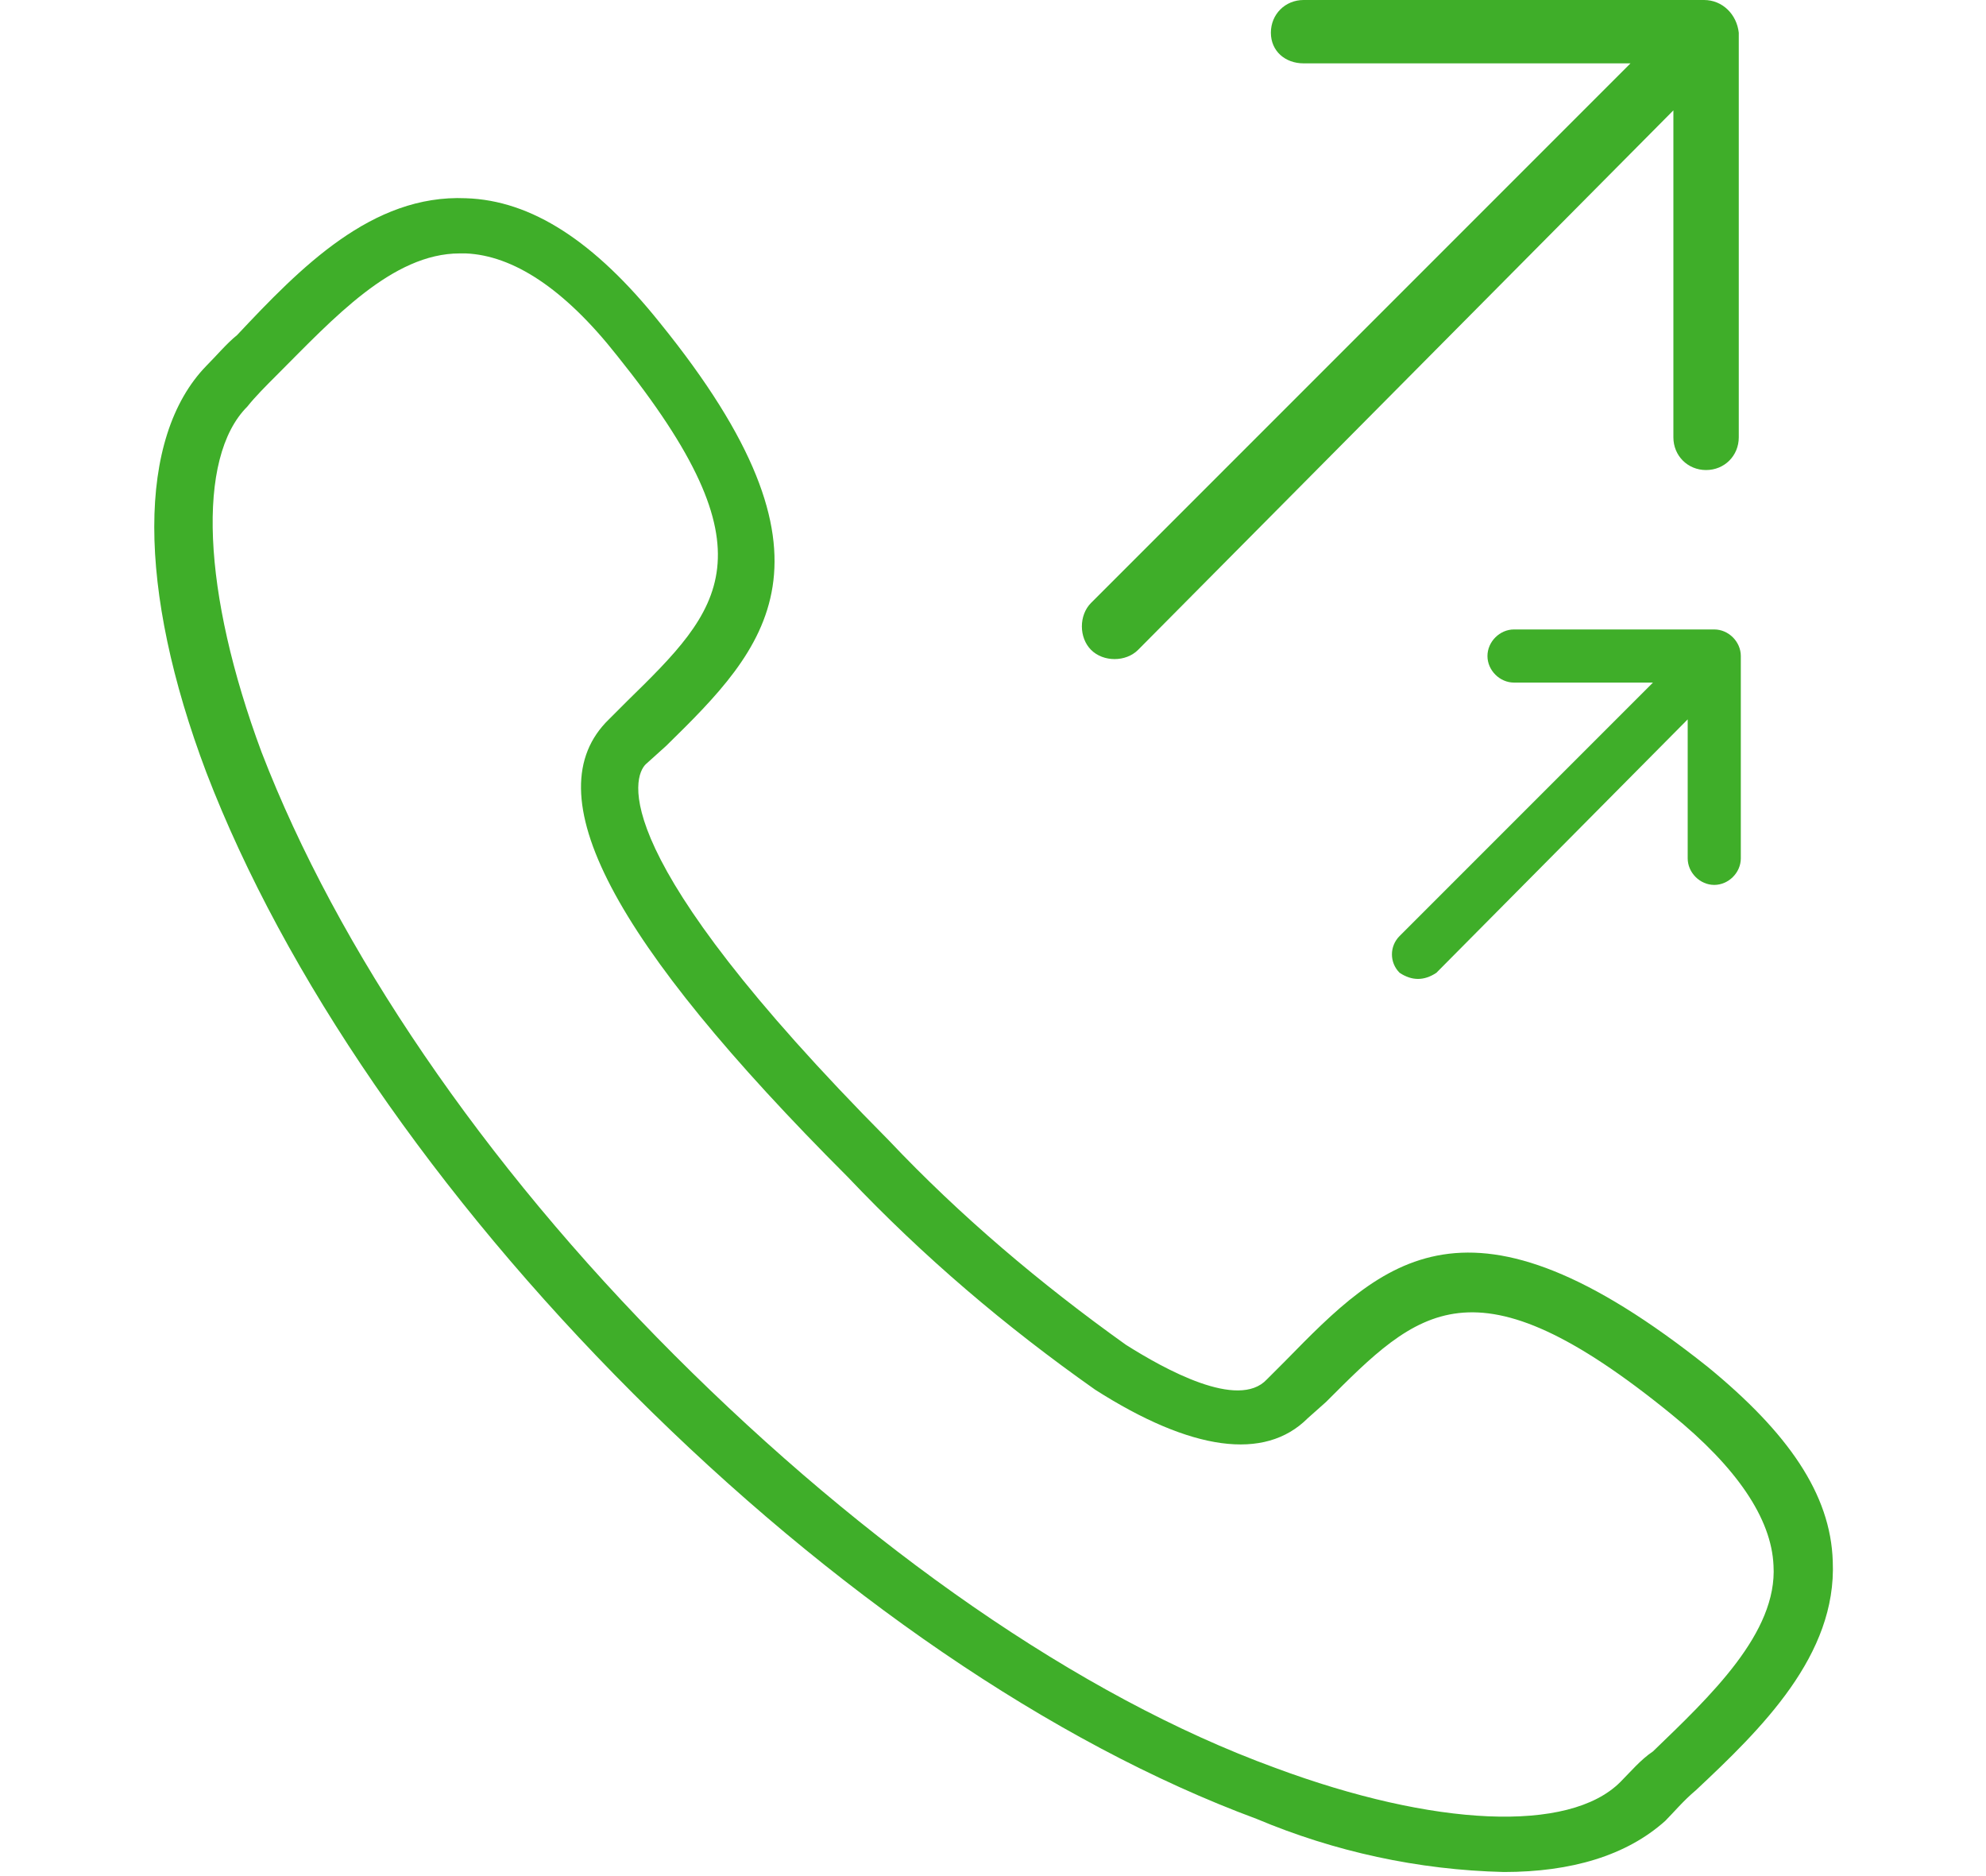
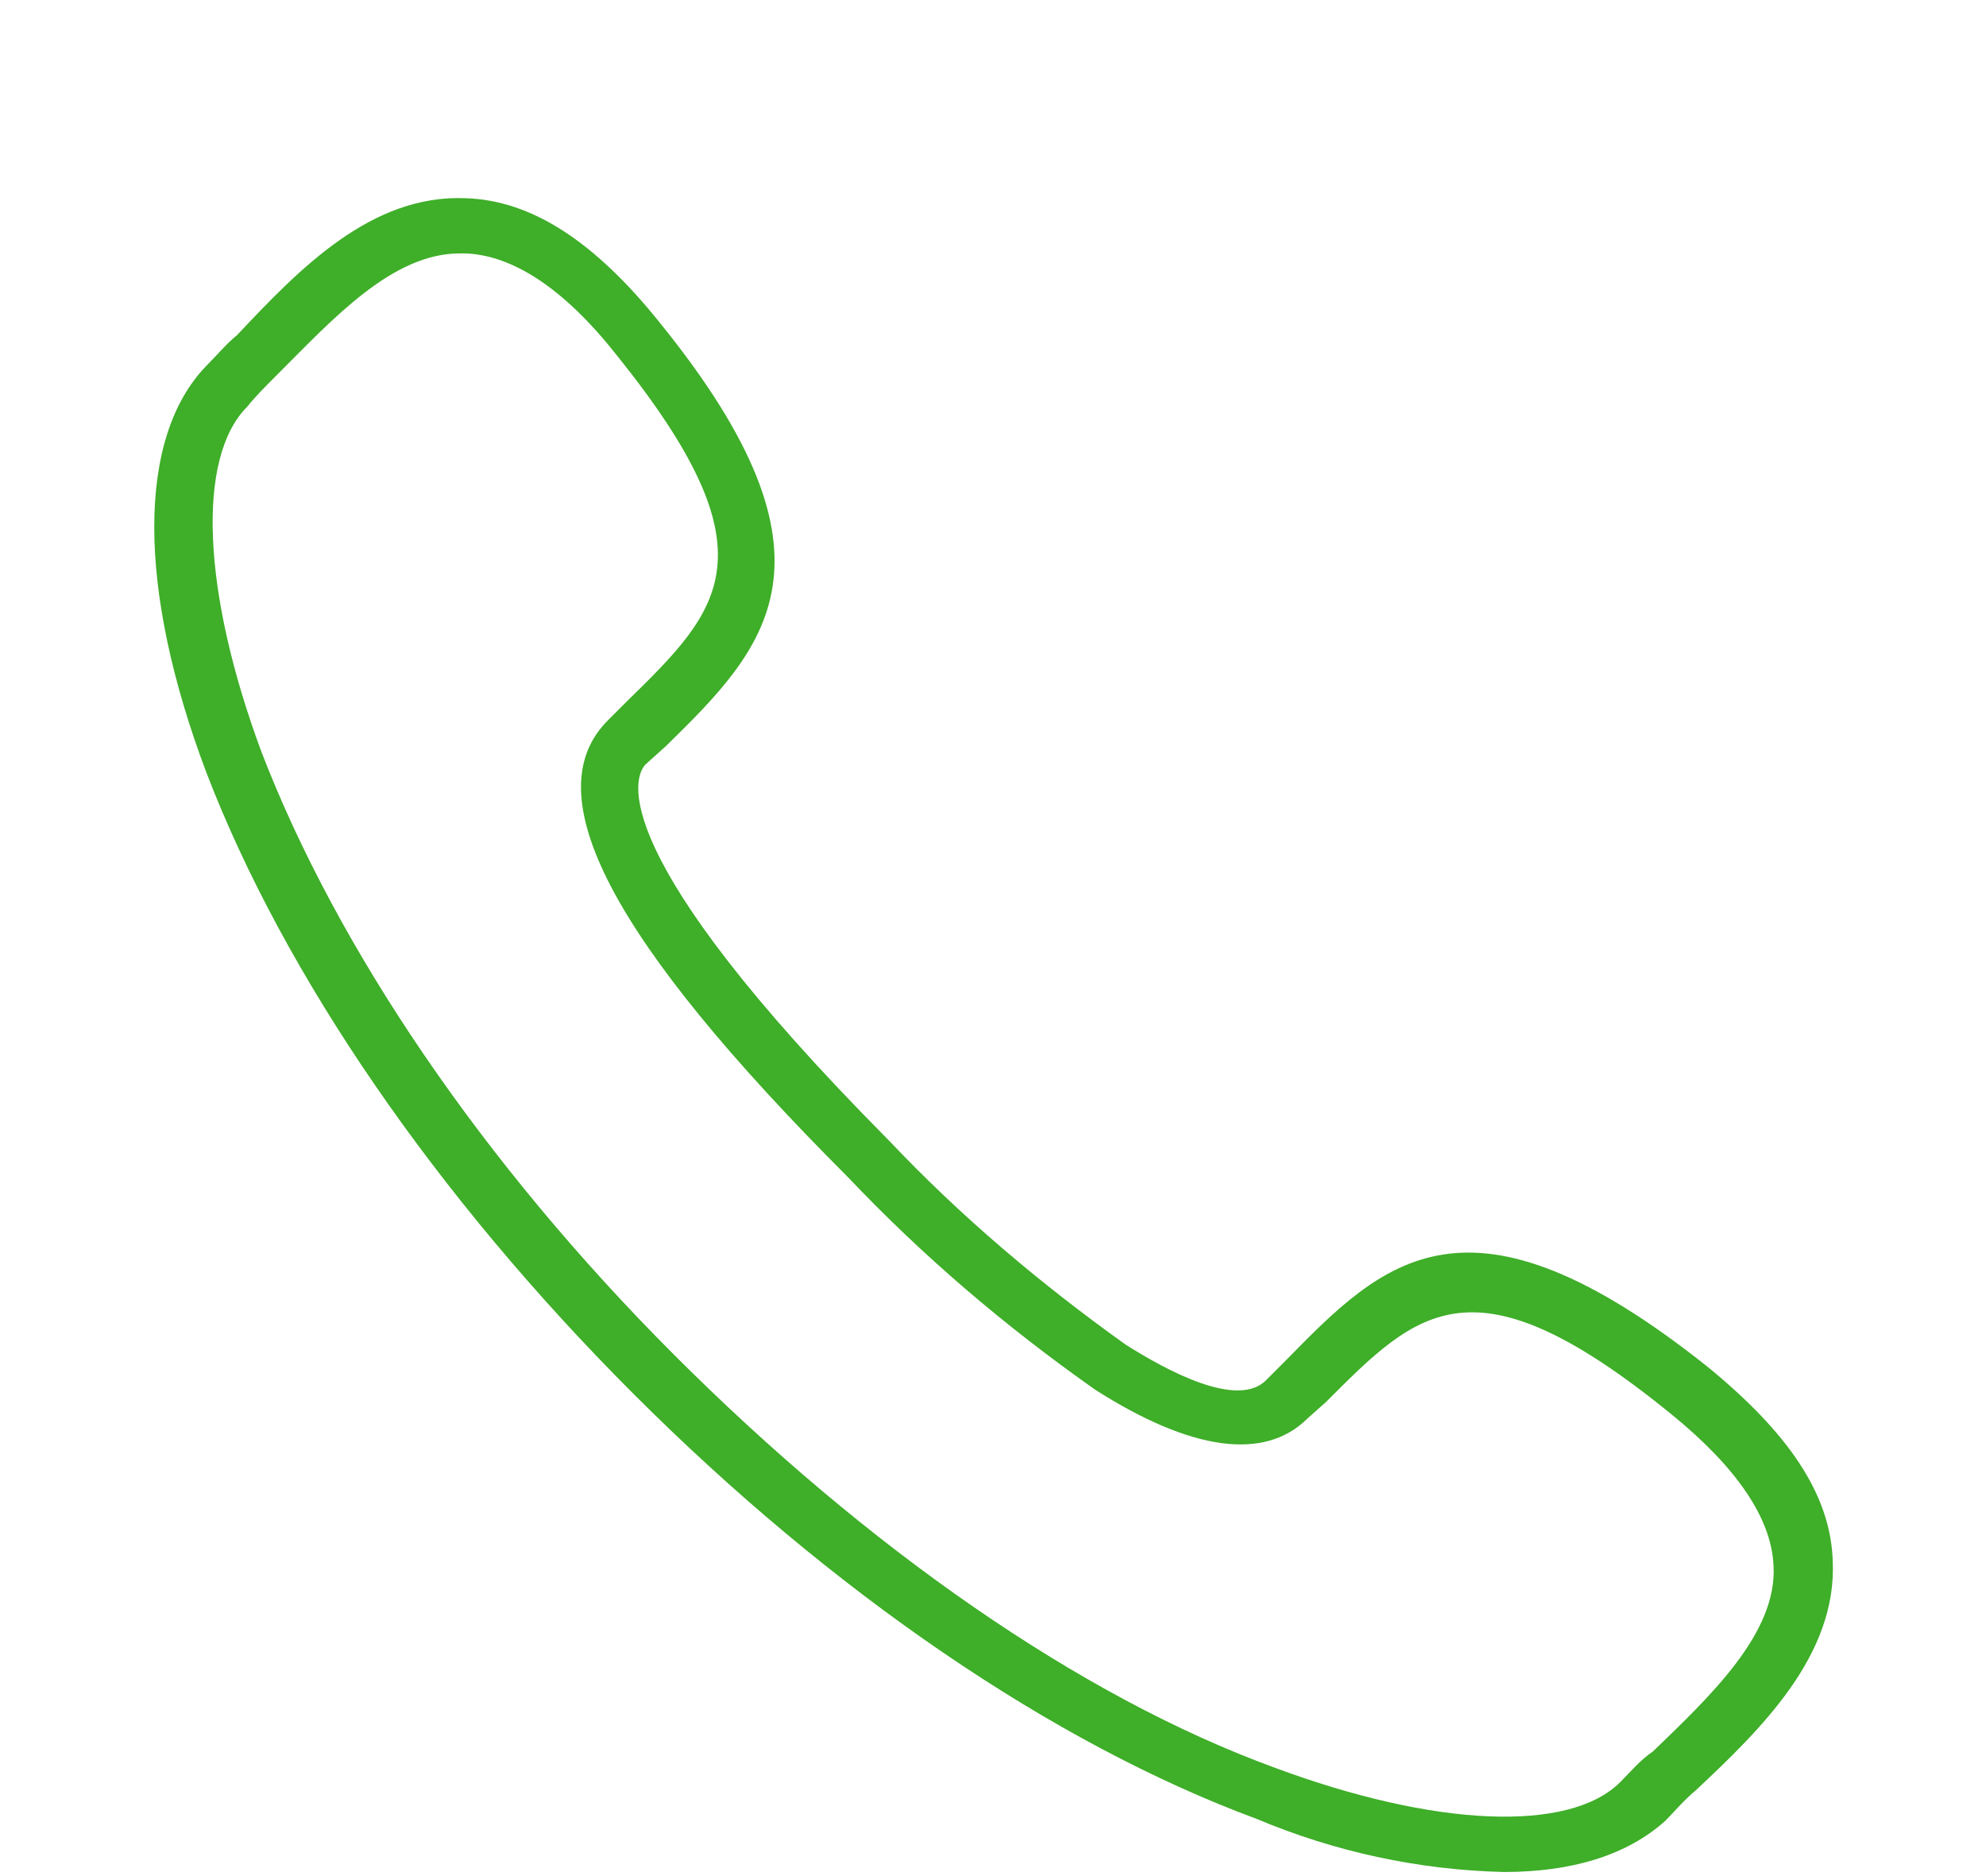
<svg xmlns="http://www.w3.org/2000/svg" version="1.1" id="Layer_1" x="0px" y="0px" viewBox="0 0 97.2 91.8" style="enable-background:new 0 0 97.2 91.8;" xml:space="preserve">
  <style type="text/css"> .st0{fill:#3FAE29;} </style>
  <g id="Layer_2_00000086655721136616726270000001091198495608798614_">
    <g id="Layer_1-2">
      <path class="st0" d="M73.6,91.6c-4.2-0.1-8.3-1-12.1-2.6C51.5,85.3,40.7,77.9,31,68.2S13.9,47.7,10.1,37.8c-3.4-9-3.4-16.4,0-19.9 c0.5-0.5,1-1.1,1.5-1.5c3.1-3.3,6.6-6.9,11.2-6.7c3.2,0.1,6.3,2.1,9.5,6.1c9.4,11.6,5.2,15.9,0.3,20.7l-1,0.9 C31,38,29.5,41.7,43.5,55.8c3.5,3.7,7.4,7,11.6,10c1.9,1.2,5.5,3.2,6.9,1.7l0.9-0.9c4.8-4.9,8.9-9.1,20.7,0.3 c3.9,3.2,6,6.2,6.1,9.5c0.2,4.6-3.5,8.2-6.7,11.2c-0.6,0.5-1.1,1.1-1.5,1.5C79.6,90.8,76.9,91.6,73.6,91.6z M22.5,12.4 c-3.3,0-6.2,3.2-8.9,5.9c-0.6,0.6-1.1,1.1-1.5,1.6c-2.5,2.5-2.2,9.1,0.7,16.9c3.7,9.6,10.8,20.1,20.2,29.5S52.8,83,62.4,86.5 c7.8,2.9,14.4,3.2,16.9,0.7c0.5-0.5,1-1.1,1.6-1.5c2.8-2.7,6.1-5.8,5.9-9.1c-0.1-2.3-1.8-4.8-5-7.4c-9.7-7.9-12.4-5.1-16.9-0.6 L64,69.4c-2.1,2.1-5.7,1.6-10.4-1.4c-4.4-3.1-8.4-6.5-12.1-10.4C29.9,46,26.1,38.8,29.8,35.2l0.9-0.9c4.6-4.5,7.3-7.2-0.5-16.9 c-2.6-3.3-5.1-4.9-7.4-5L22.5,12.4z" />
-       <path class="st0" d="M83.4,0H63.8c-0.9,0-1.6,0.7-1.6,1.6c0,0.9,0.7,1.5,1.6,1.5h16L53.4,29.5c-0.6,0.6-0.6,1.7,0,2.3 c0.6,0.6,1.7,0.6,2.3,0L81.9,5.4v16c0,0.9,0.7,1.6,1.6,1.6c0.9,0,1.6-0.7,1.6-1.6c0,0,0,0,0,0V1.6C85,0.7,84.3,0,83.4,0z" />
-       <path class="st0" d="M69.4,47.9c-0.3,0-0.6-0.1-0.9-0.3c-0.5-0.5-0.5-1.3,0-1.8l12.4-12.4h-6.8c-0.7,0-1.3-0.6-1.3-1.3 c0-0.7,0.6-1.3,1.3-1.3h9.8c0.7,0,1.3,0.6,1.3,1.3V42c0,0.7-0.6,1.3-1.3,1.3c-0.7,0-1.3-0.6-1.3-1.3v-6.8L70.3,47.6 C70,47.8,69.7,47.9,69.4,47.9z" />
    </g>
  </g>
</svg>